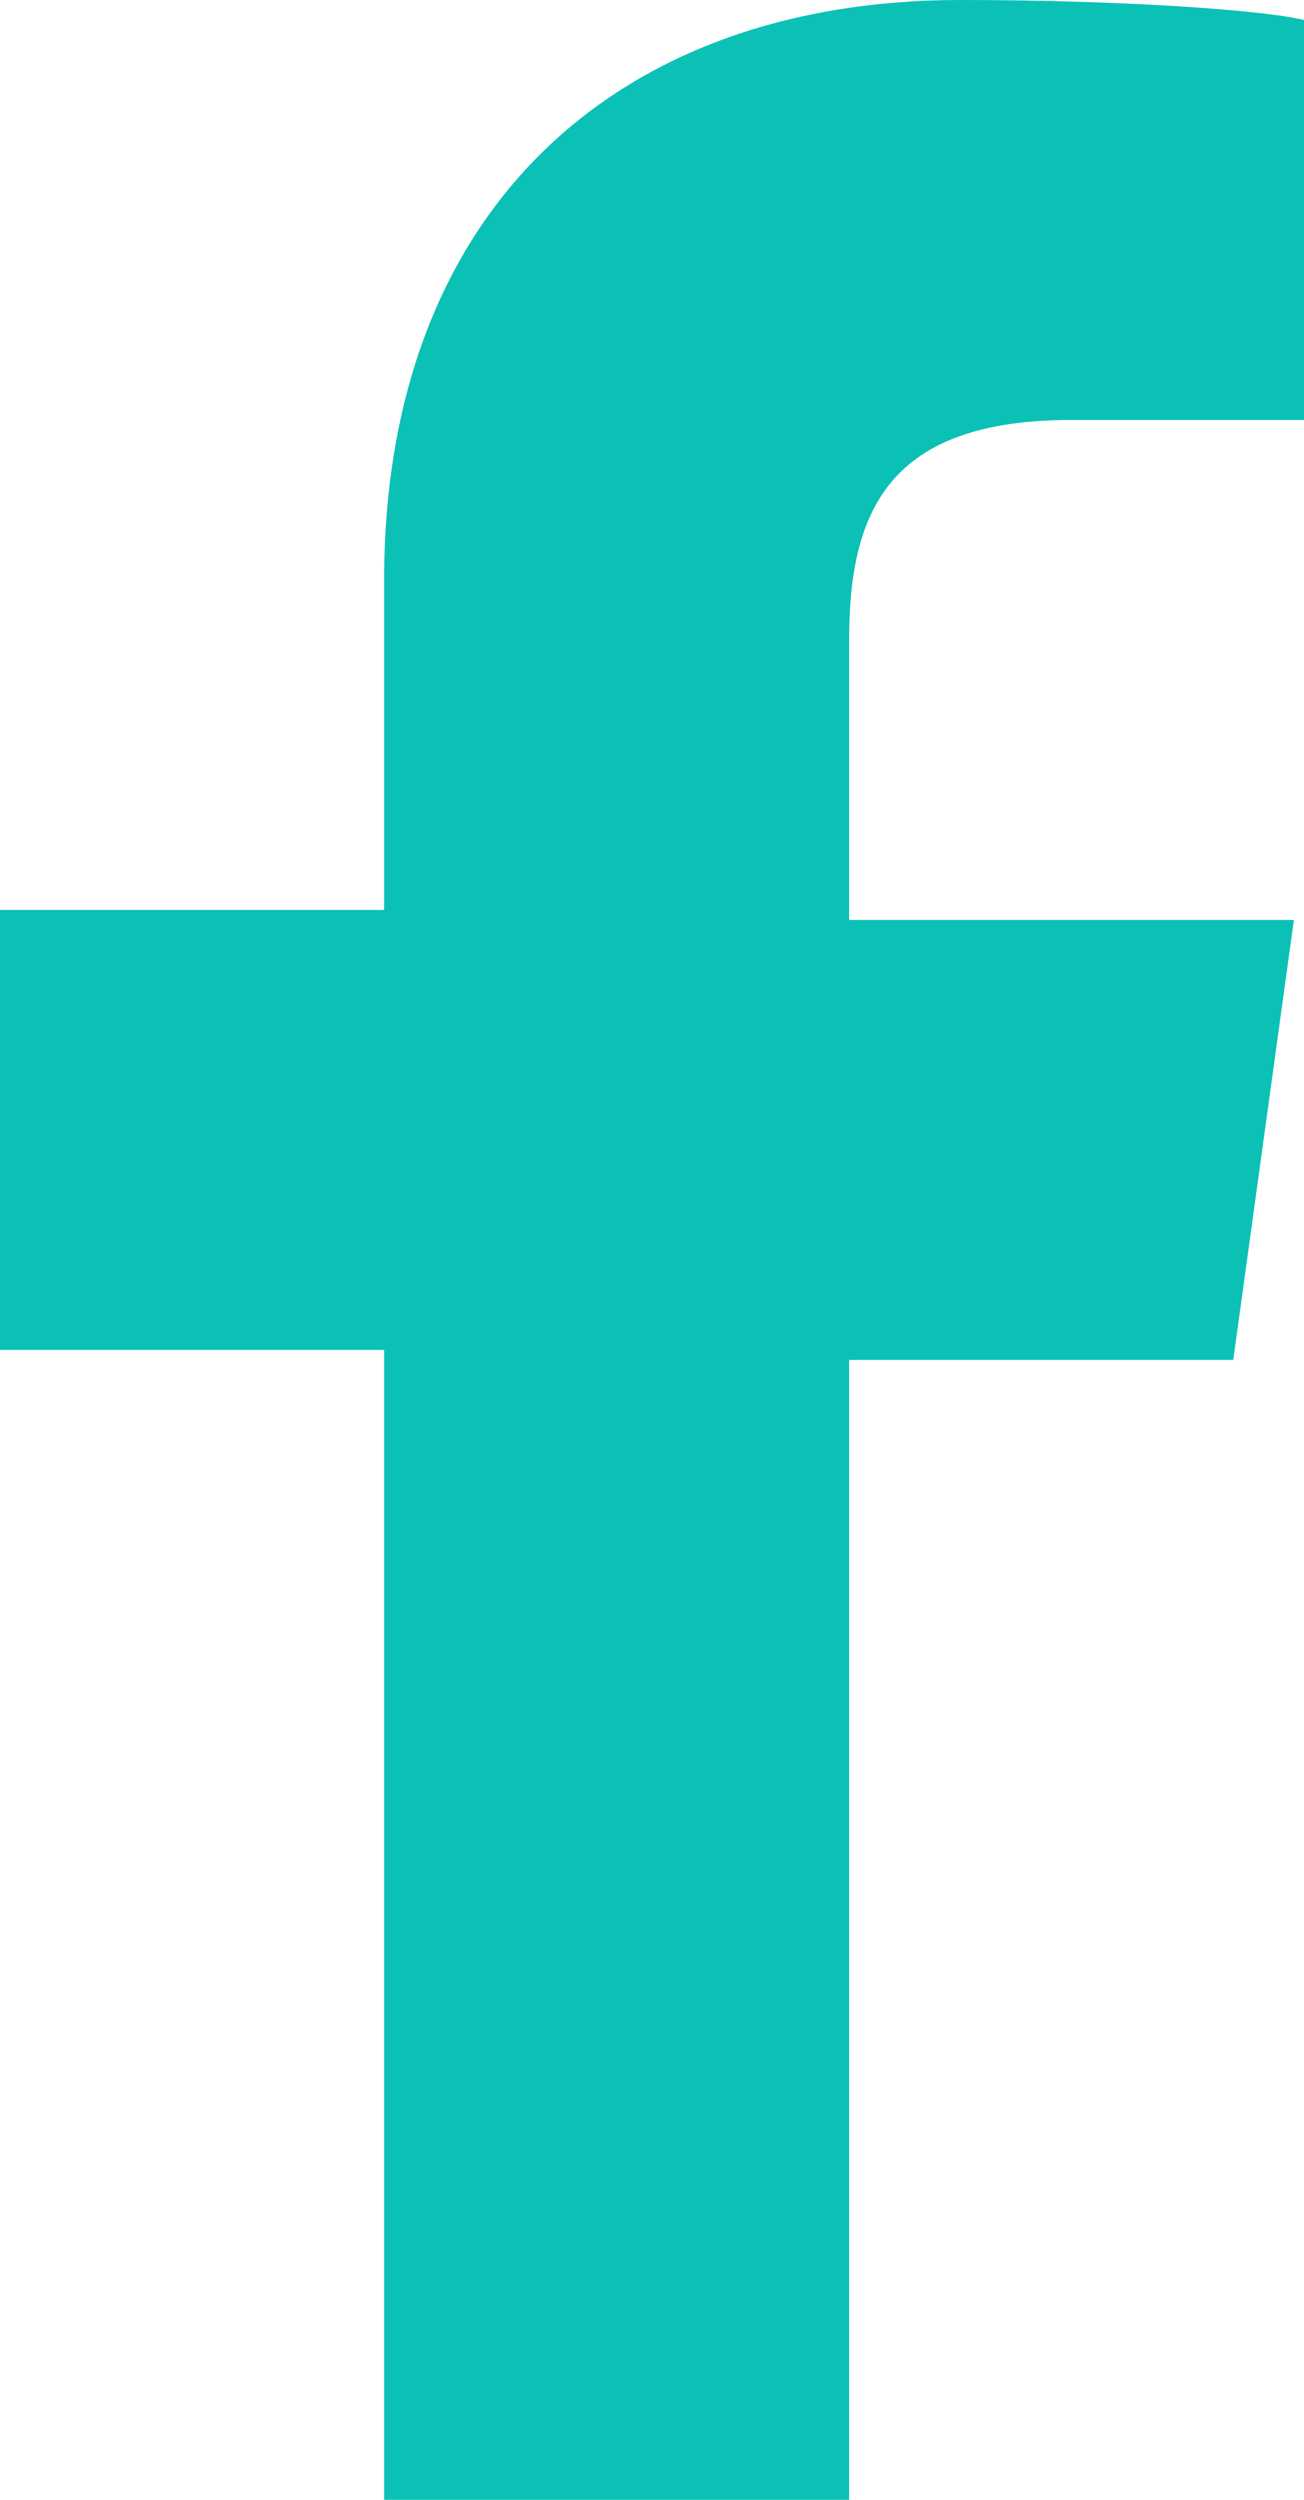
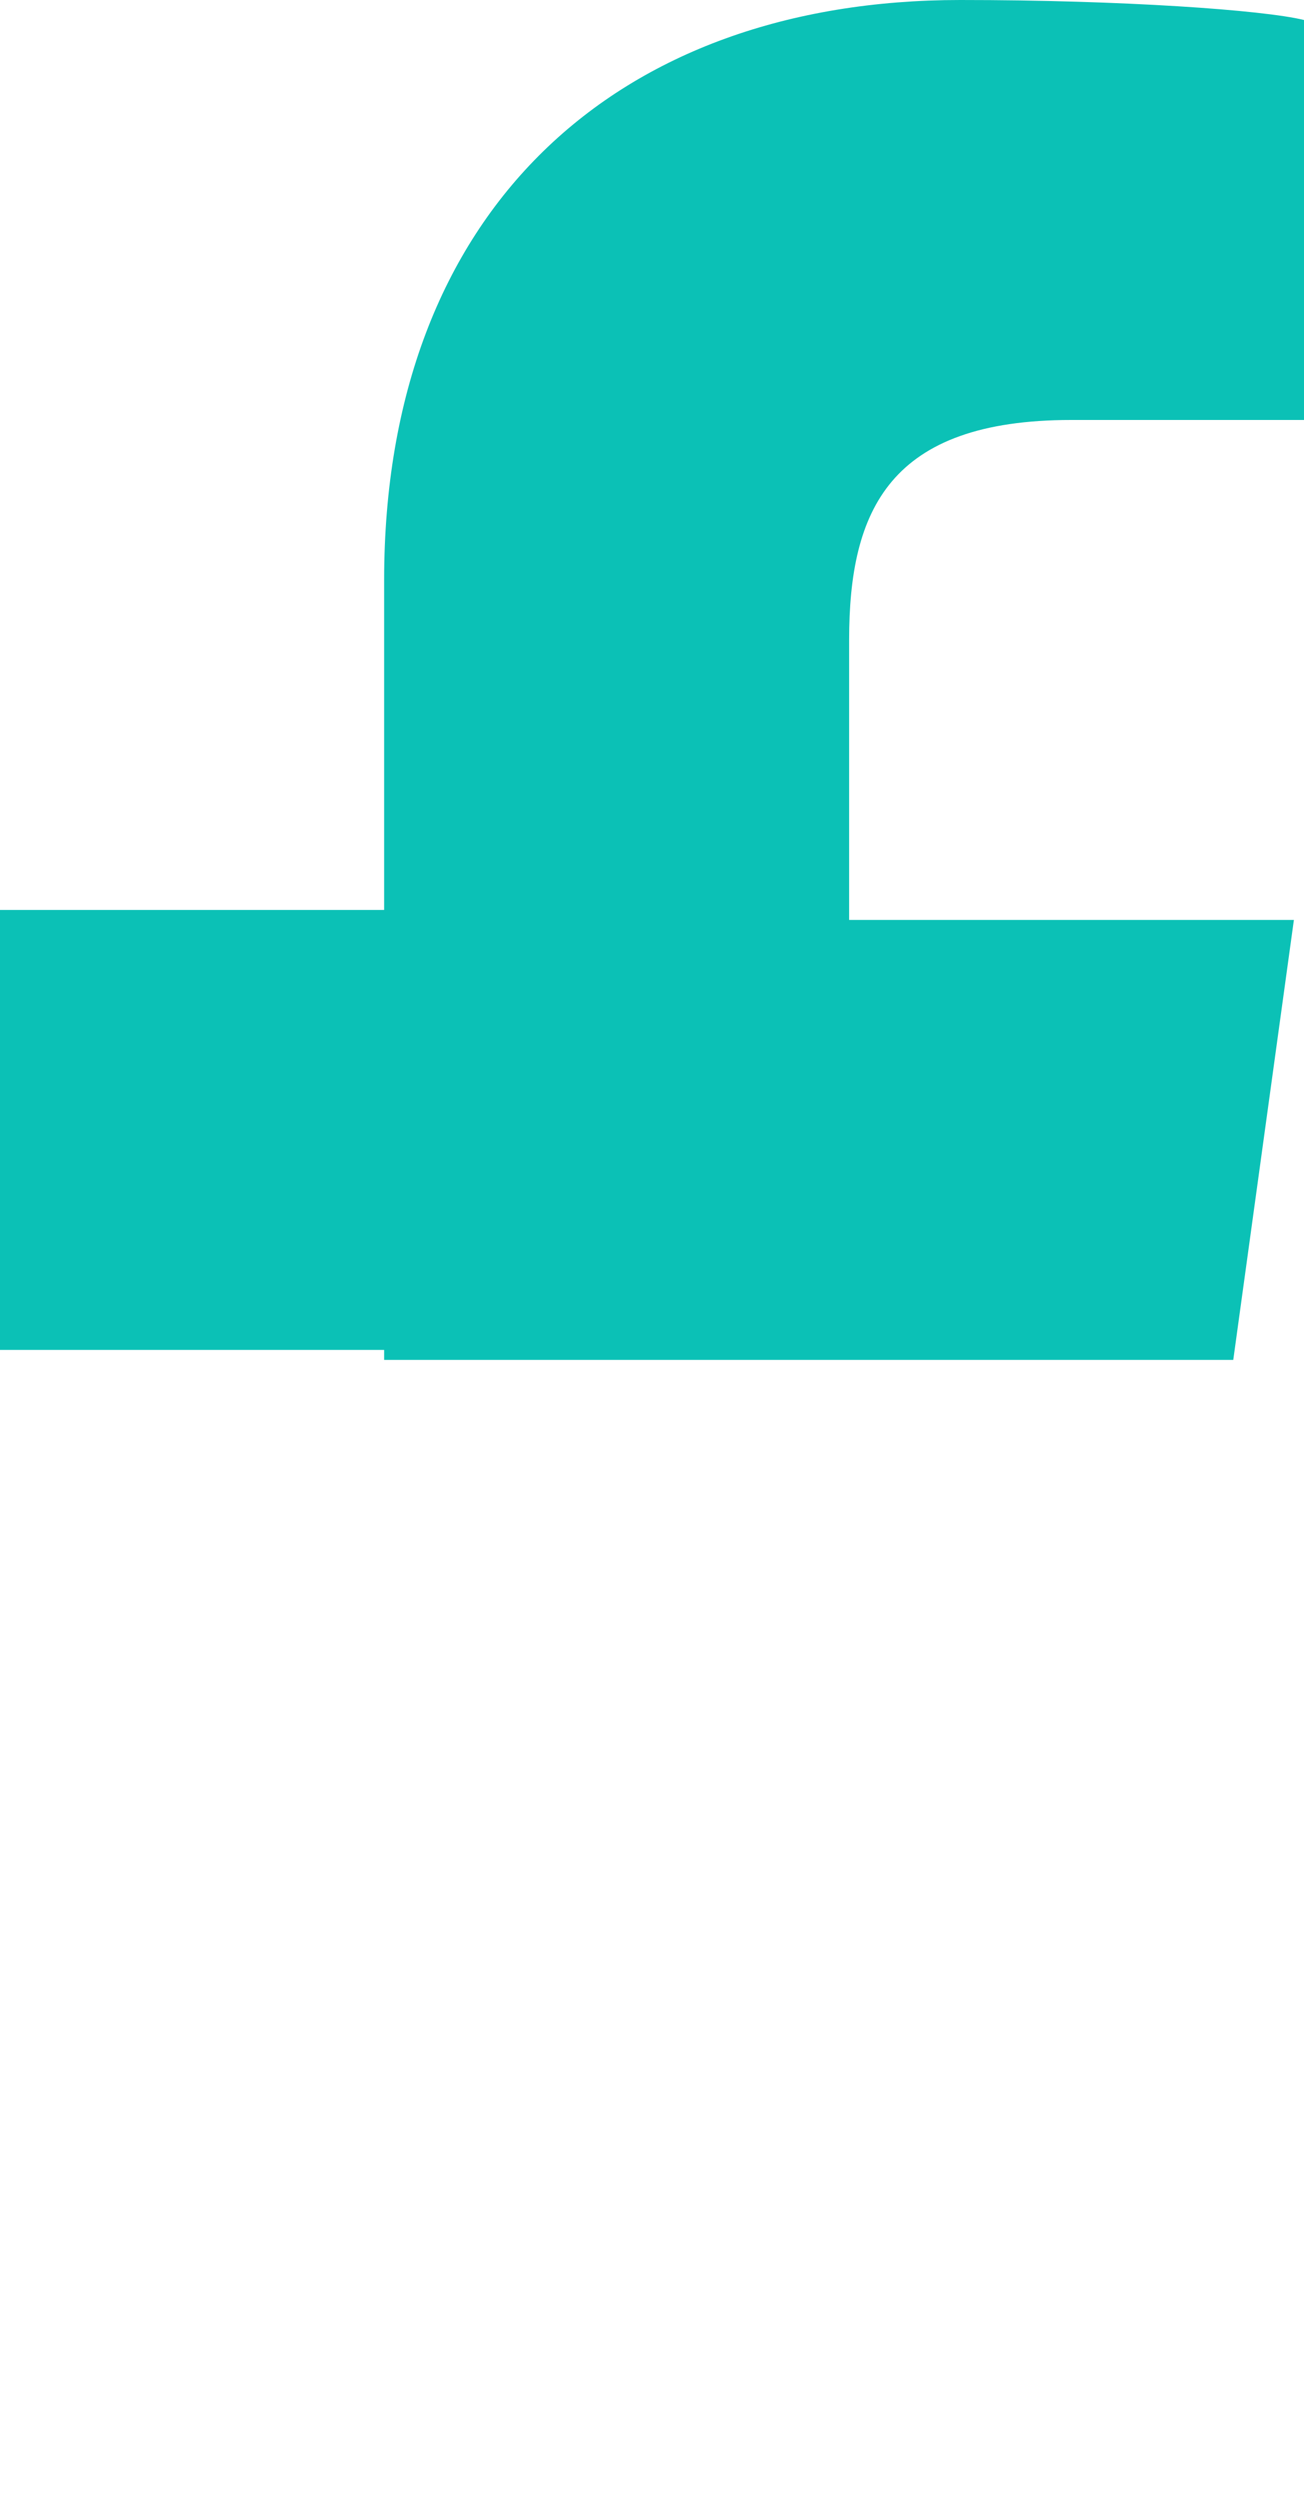
<svg xmlns="http://www.w3.org/2000/svg" width="12" height="23" viewBox="0 0 12 23" fill="none">
-   <path d="M3.535 23H7.814V12.512H11.349L11.907 8.464H7.814V5.888C7.814 4.692 8.186 3.864 9.86 3.864H12V0.184C11.628 0.092 10.326 0 8.837 0C5.674 0 3.535 1.932 3.535 5.336V8.372H0V12.42H3.535V23Z" fill="#0BC1B6" />
+   <path d="M3.535 23V12.512H11.349L11.907 8.464H7.814V5.888C7.814 4.692 8.186 3.864 9.86 3.864H12V0.184C11.628 0.092 10.326 0 8.837 0C5.674 0 3.535 1.932 3.535 5.336V8.372H0V12.42H3.535V23Z" fill="#0BC1B6" />
</svg>